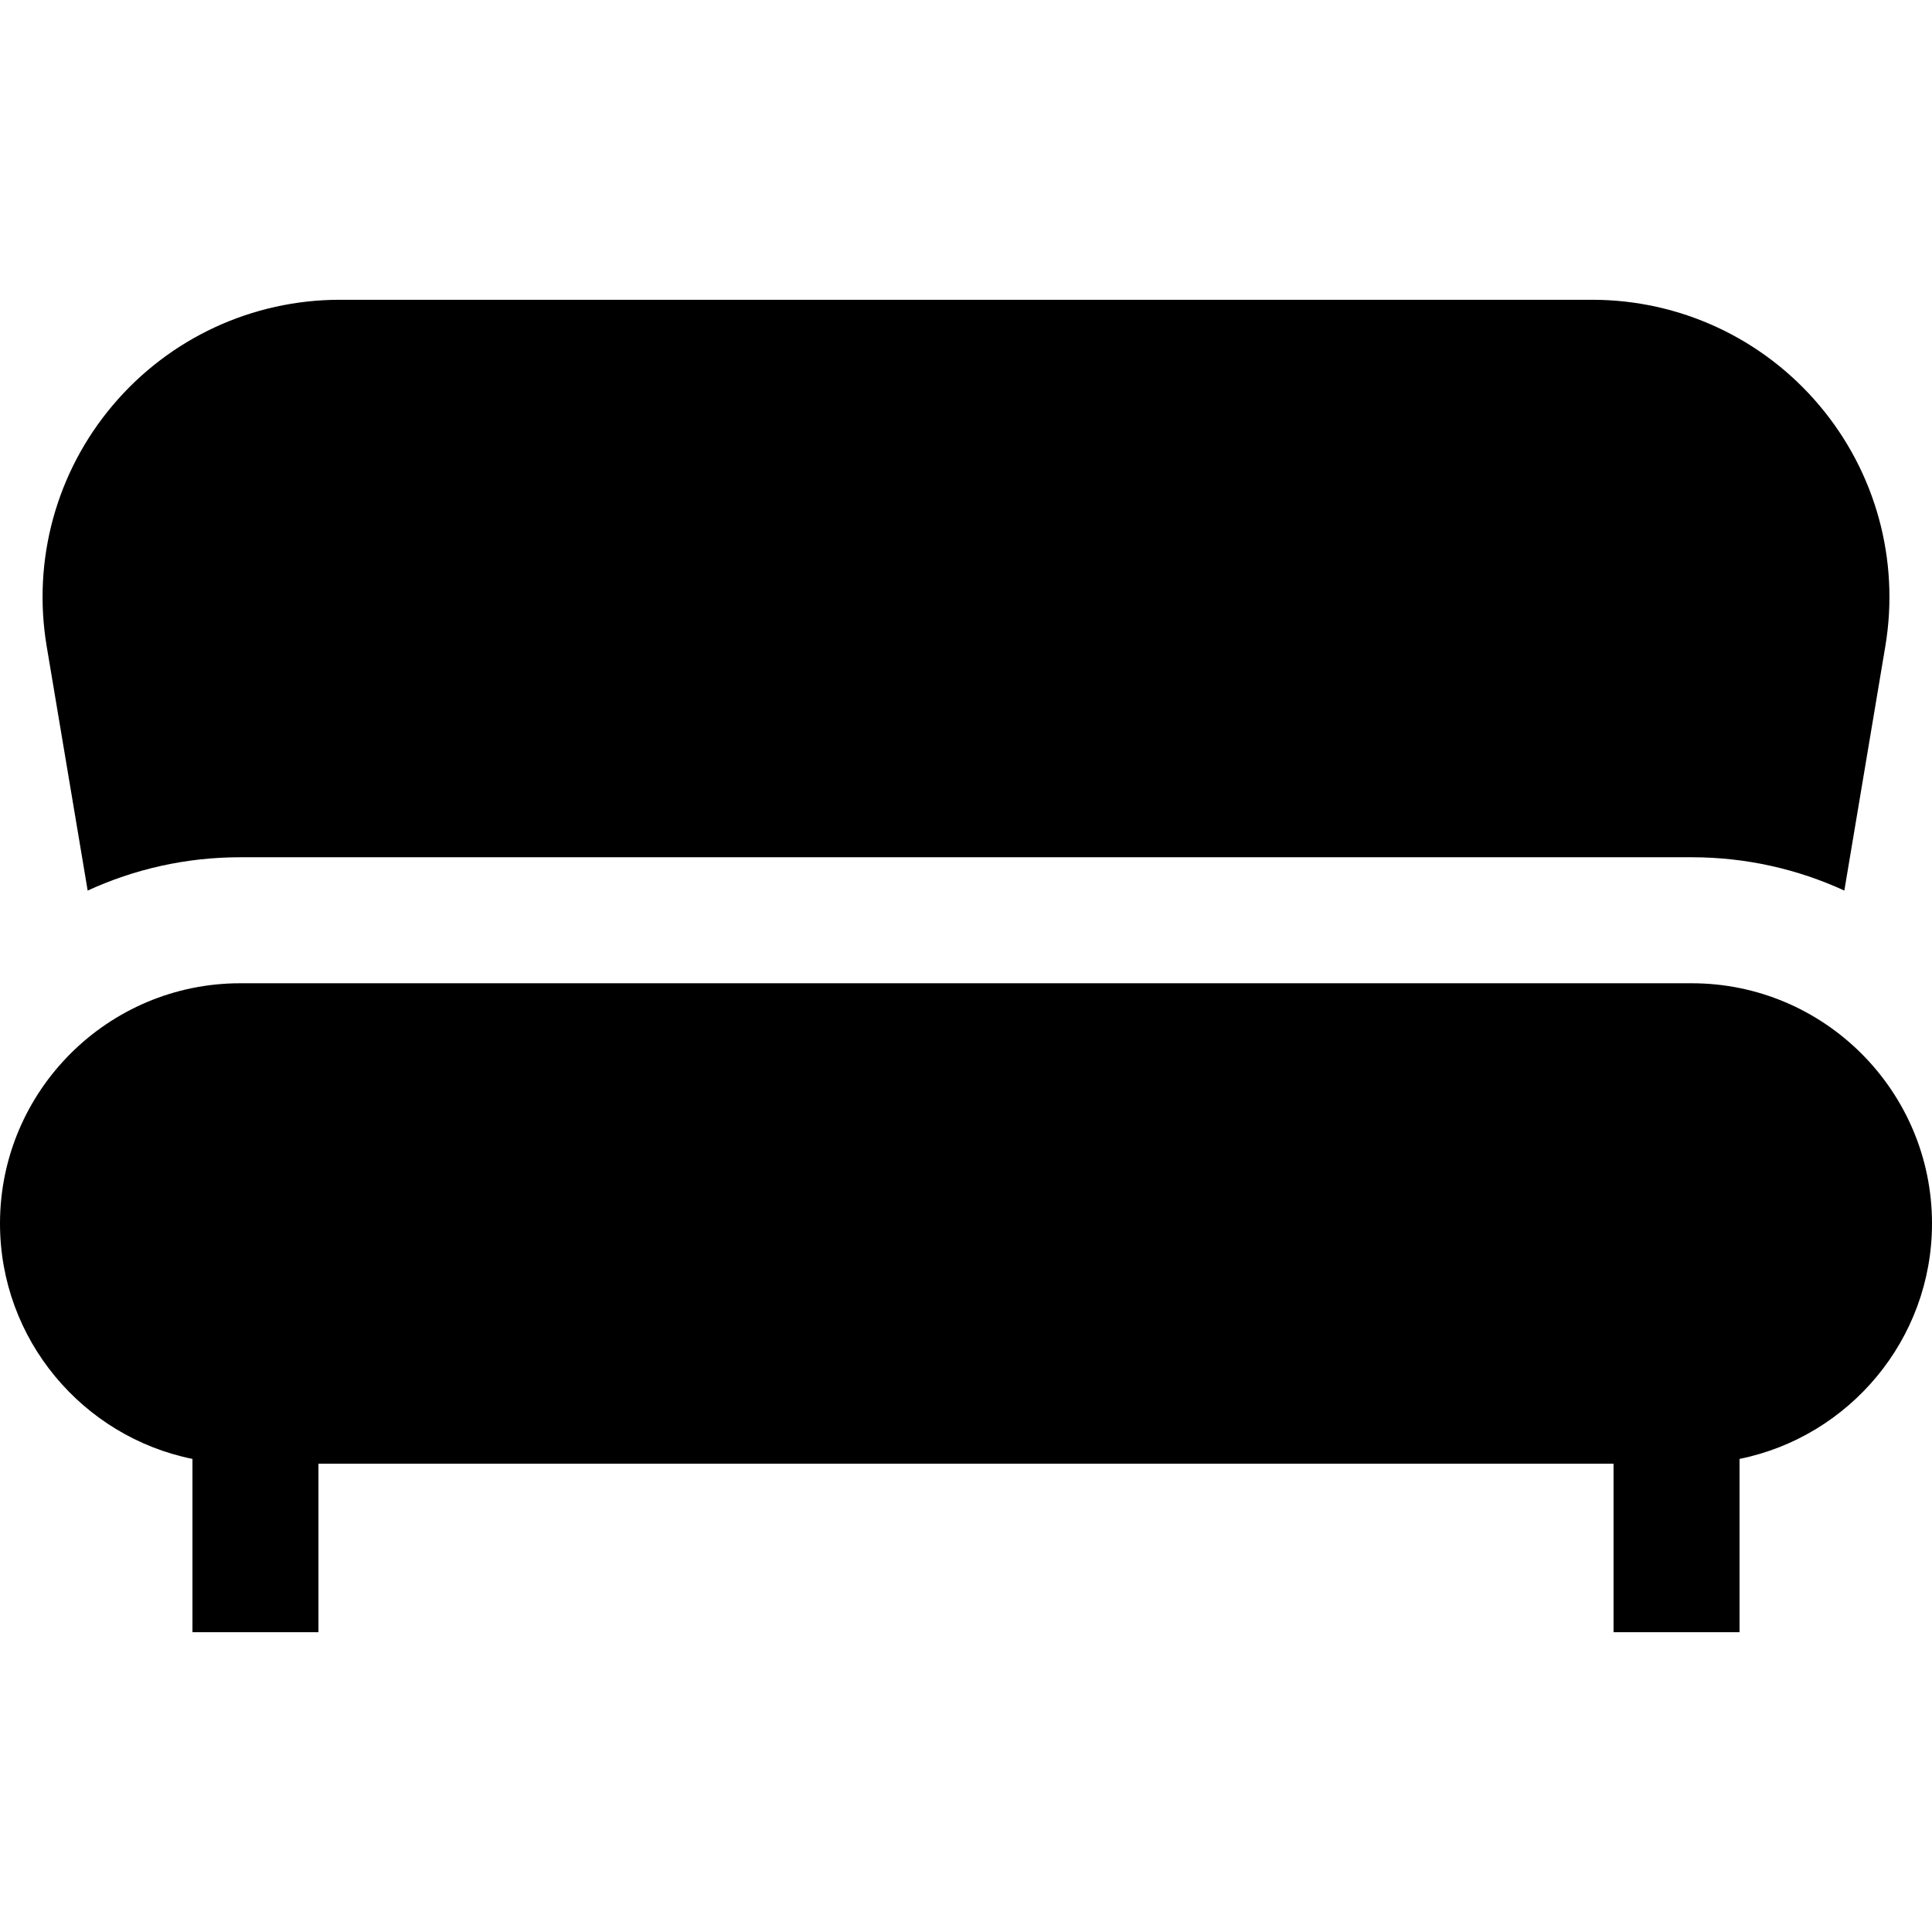
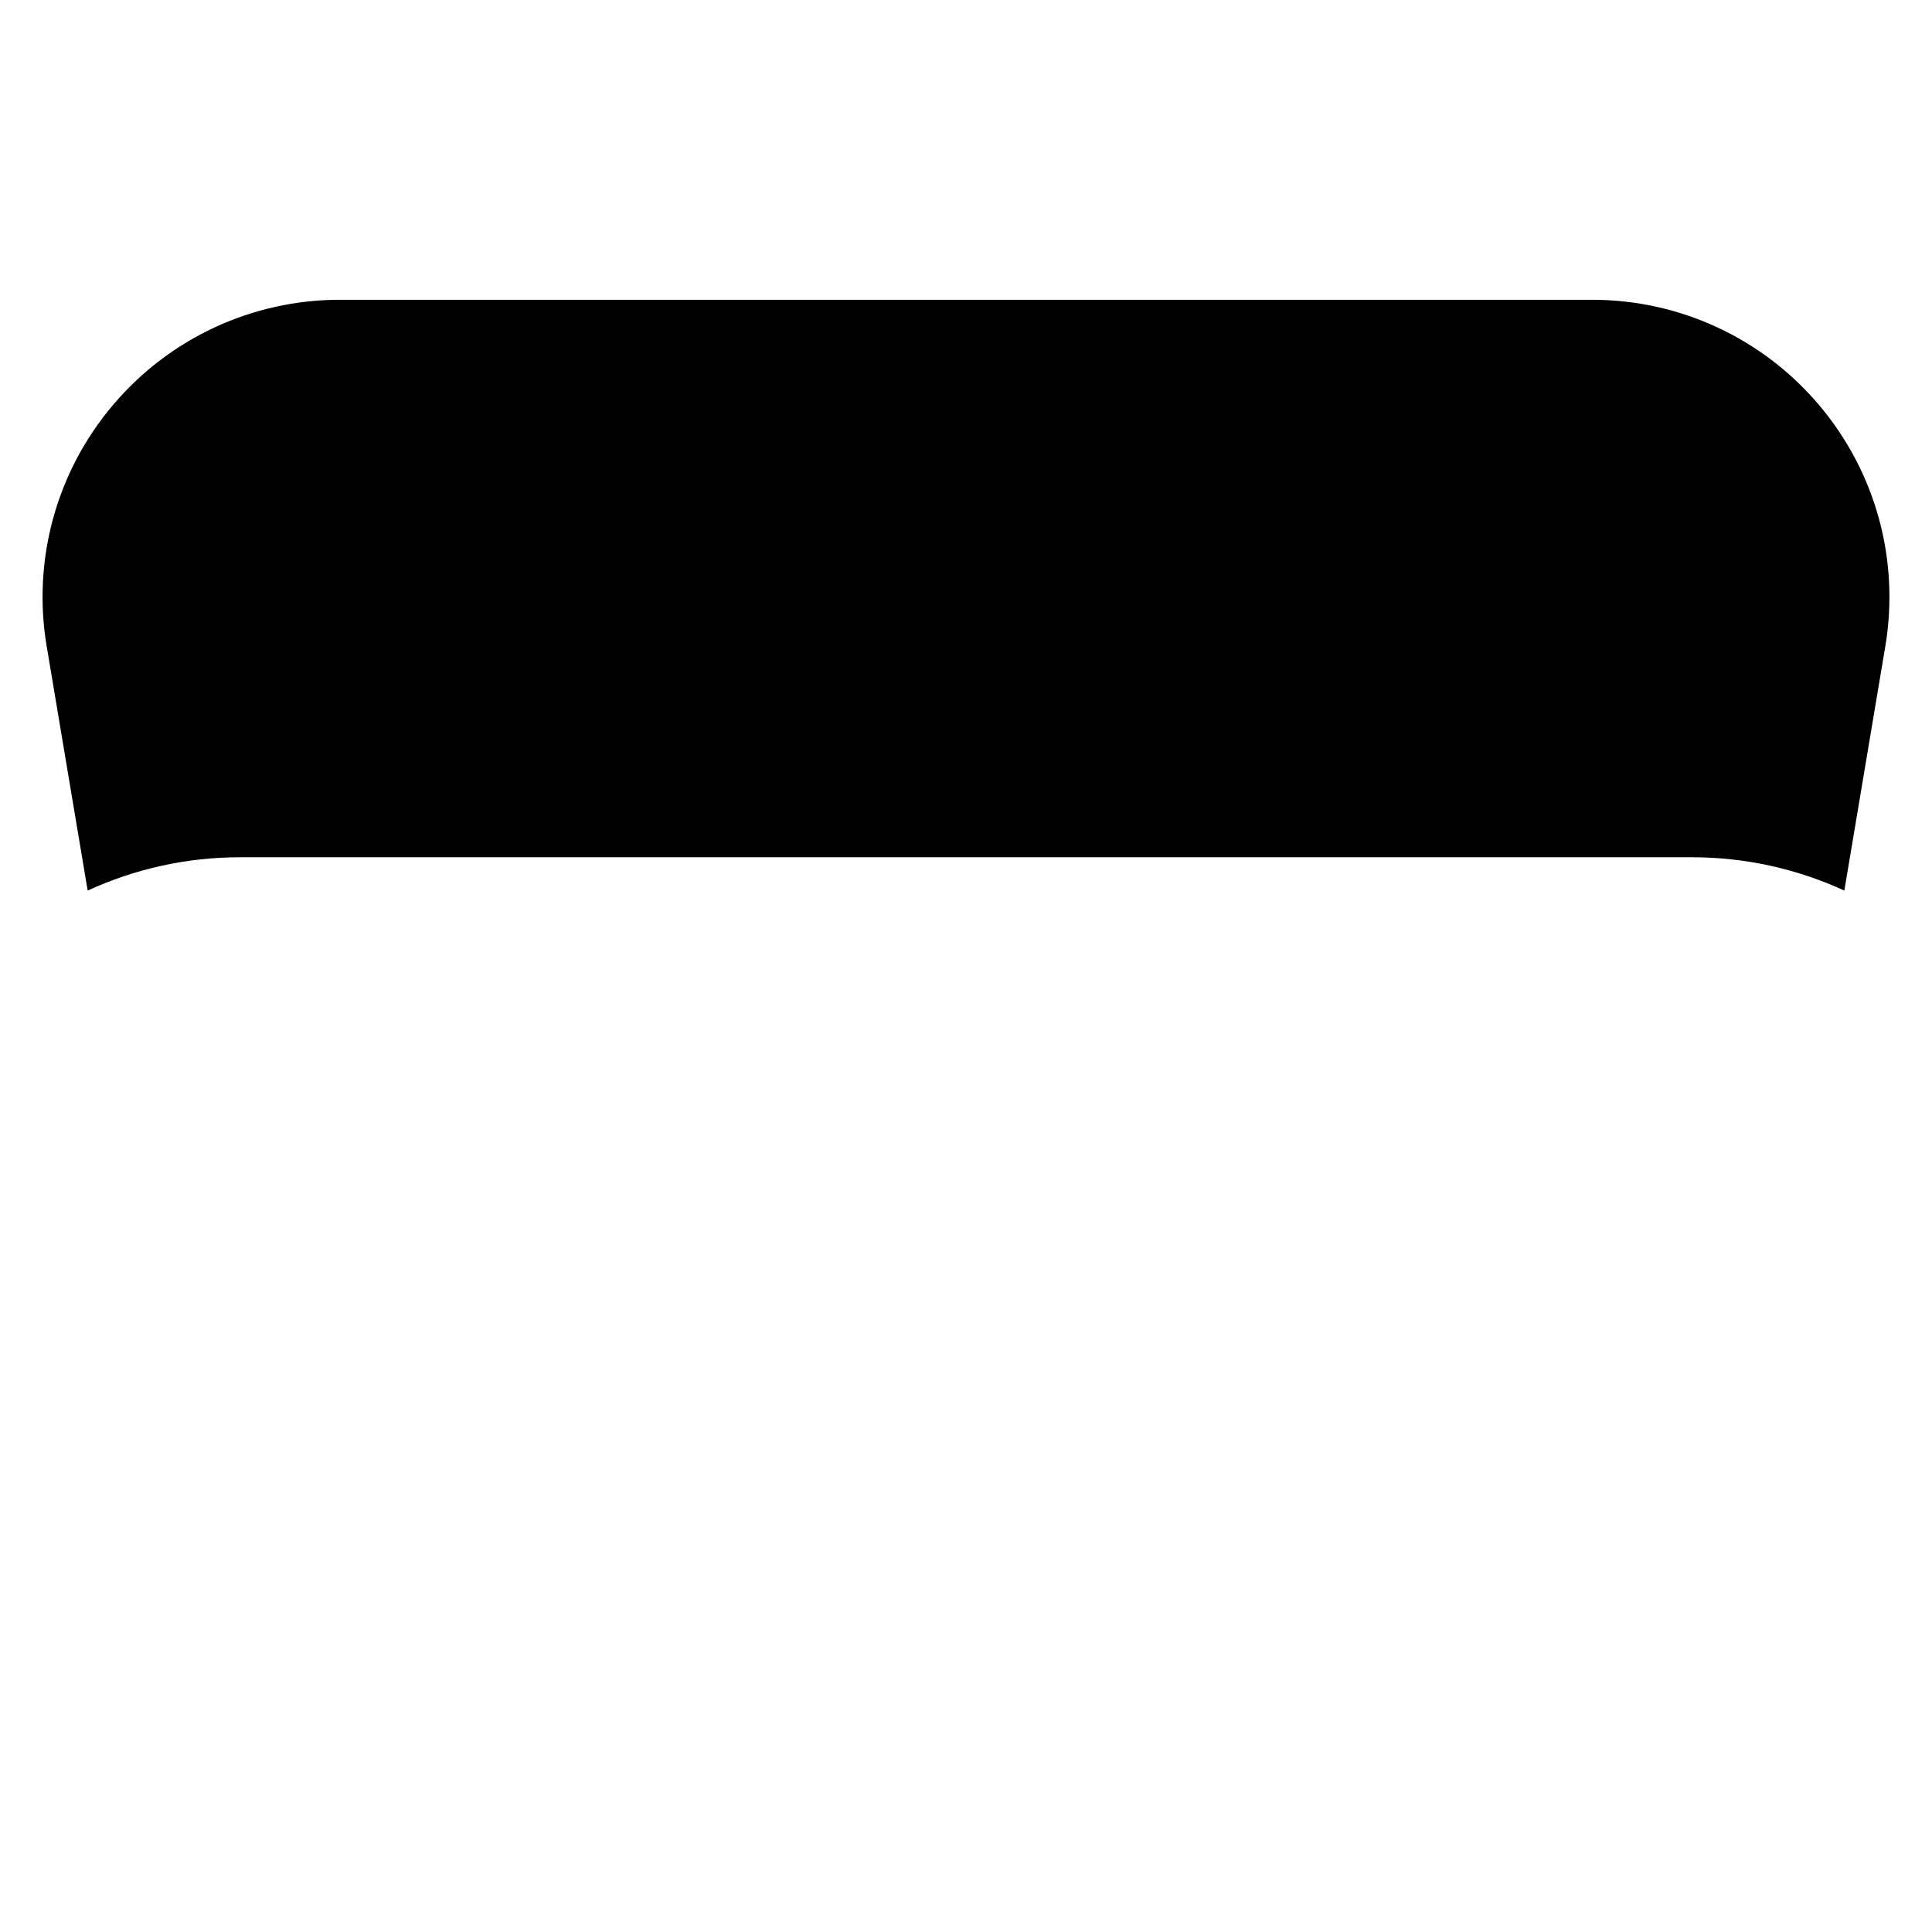
<svg xmlns="http://www.w3.org/2000/svg" fill="#000000" height="800px" width="800px" version="1.1" id="Layer_1" viewBox="0 0 512 512" xml:space="preserve">
  <g>
    <g>
      <g>
        <path d="M23.234,236.012c12.315-5.665,26.006-8.831,40.427-8.831h384.679c14.419,0,28.112,3.165,40.427,8.831l10.861-64.736     c3.842-22.904-2.558-46.209-17.56-63.938c-15.003-17.729-36.926-27.896-60.151-27.896H90.084     c-23.225,0-45.148,10.169-60.151,27.896c-15.003,17.73-21.403,41.033-17.56,63.938L23.234,236.012z" />
-         <path d="M448.339,260.574H63.661C28.557,260.573,0,289.131,0,324.235c0,30.77,21.945,56.507,51.004,62.393v45.93h33.391v-44.662     h343.209v44.662h33.391v-45.931C490.055,380.742,512,355.004,512,324.235C512,289.131,483.443,260.574,448.339,260.574z" />
      </g>
    </g>
  </g>
</svg>